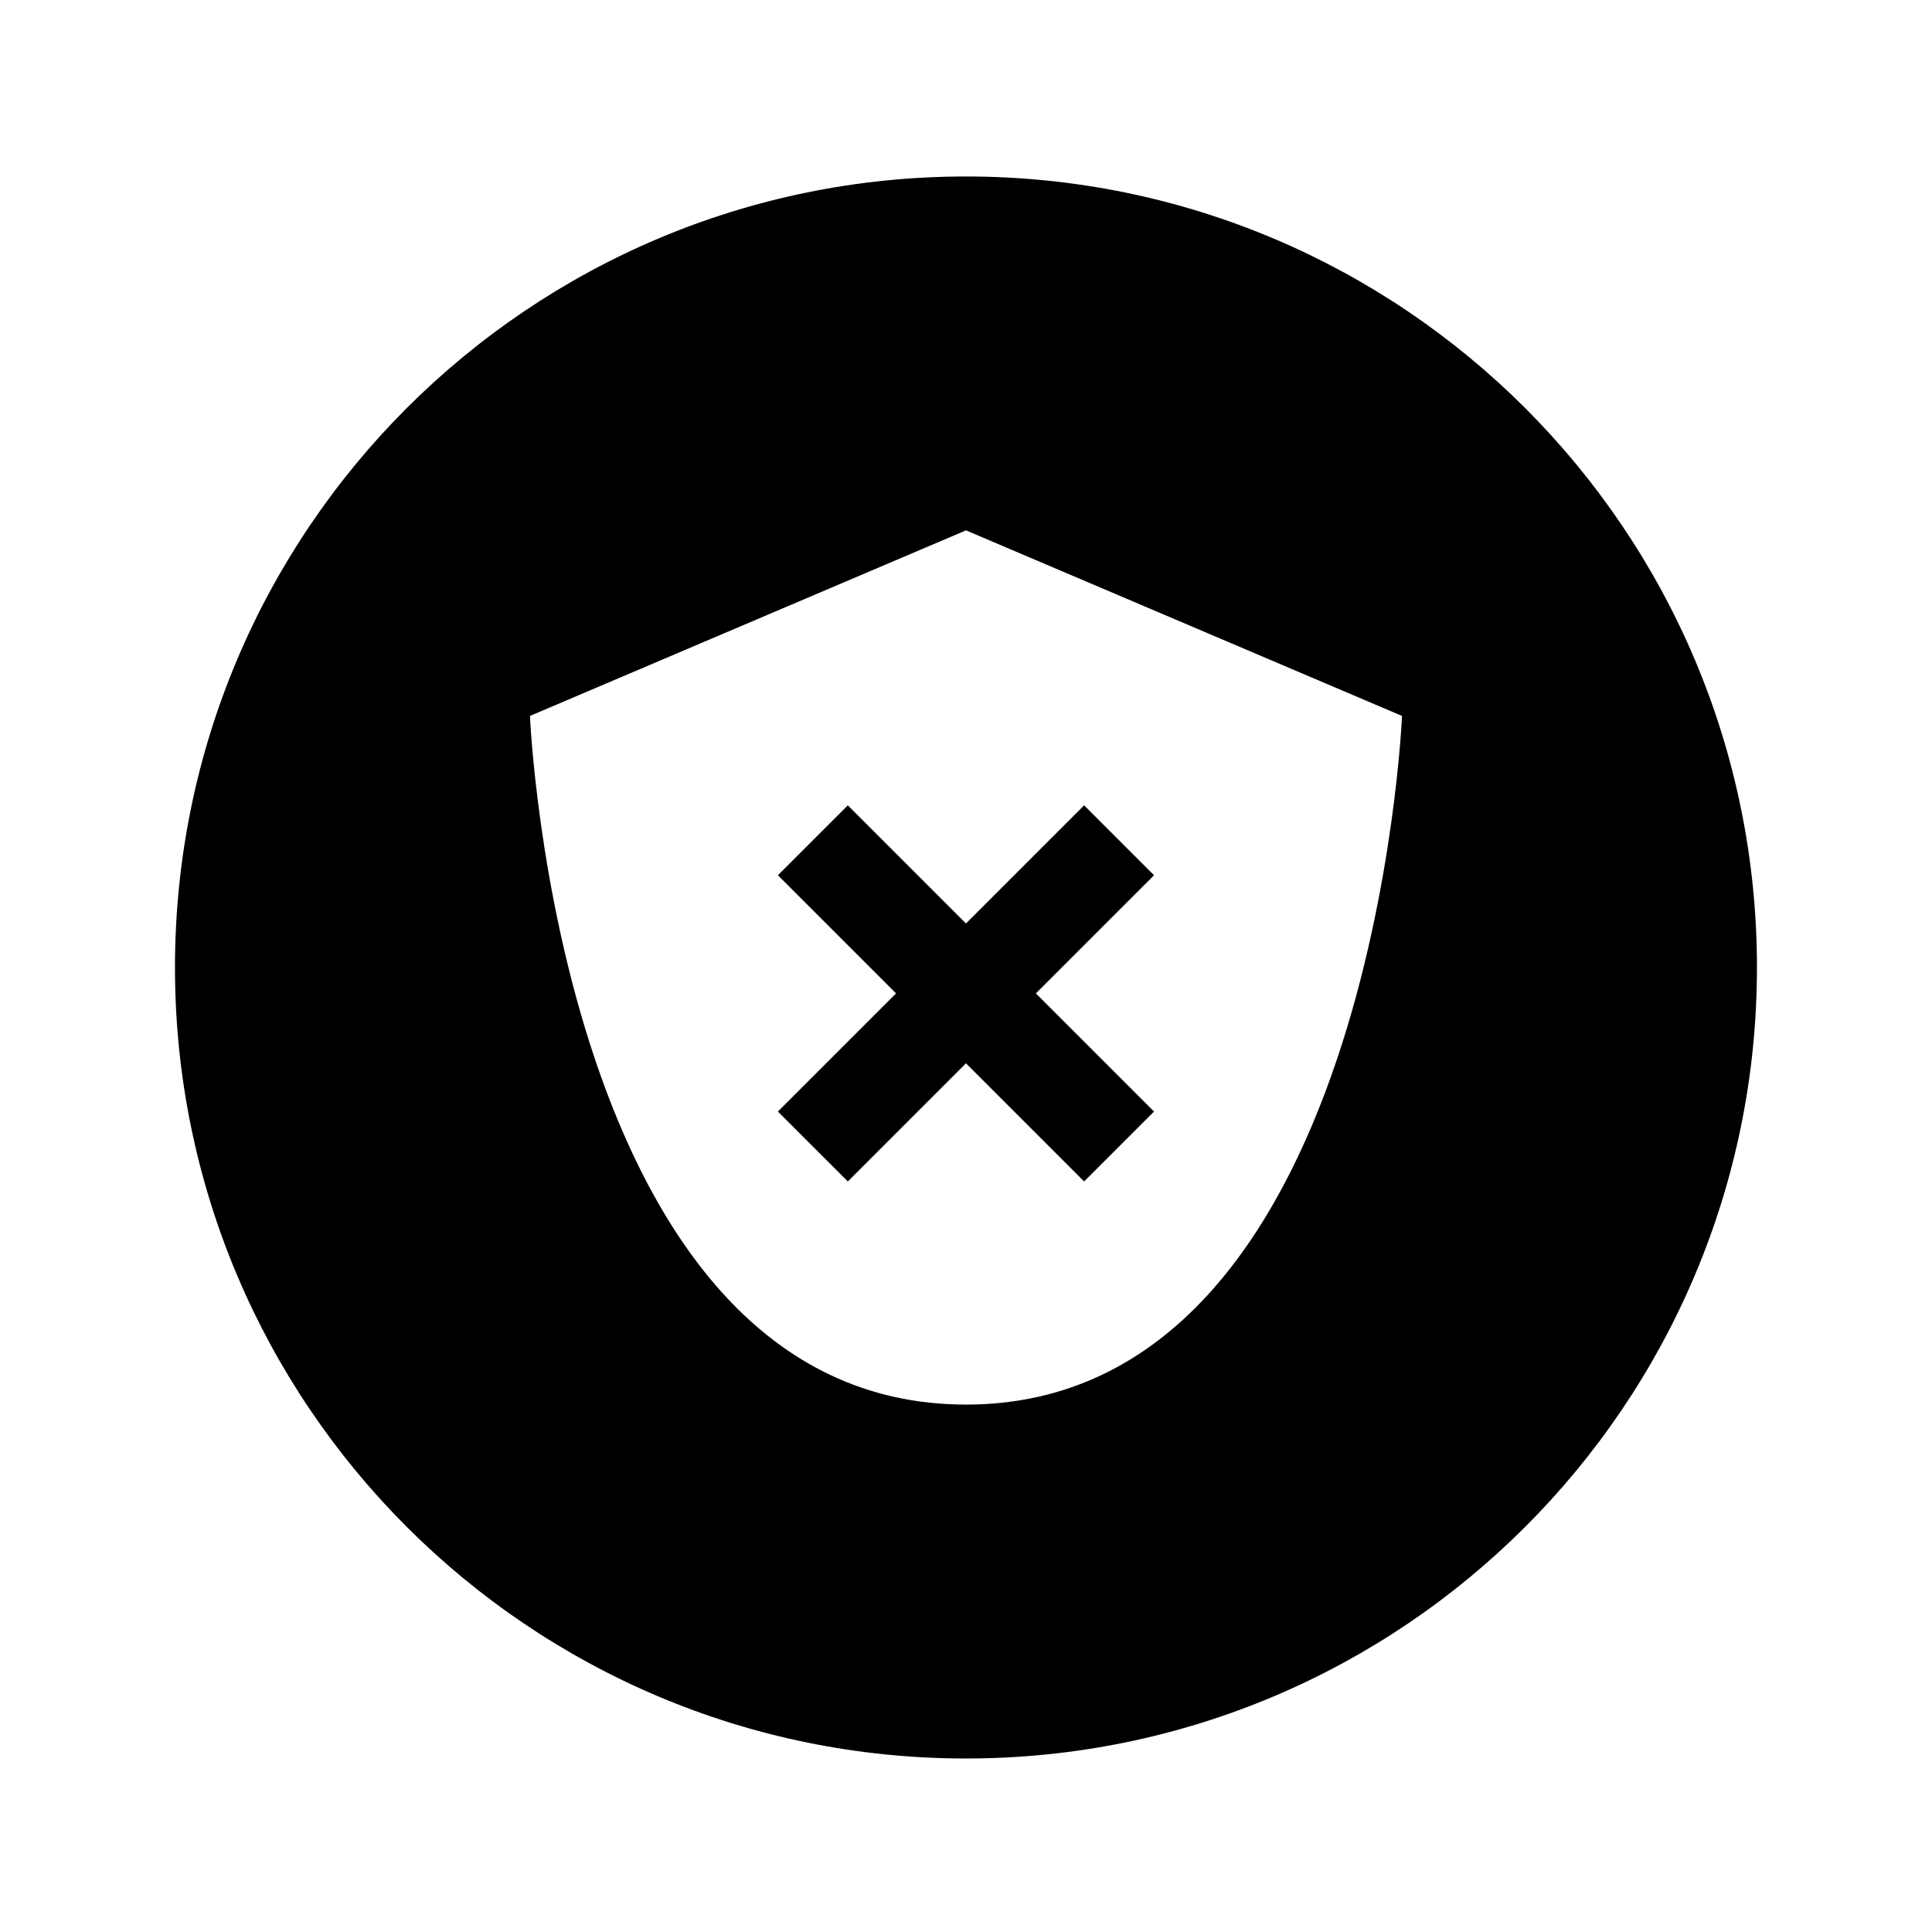
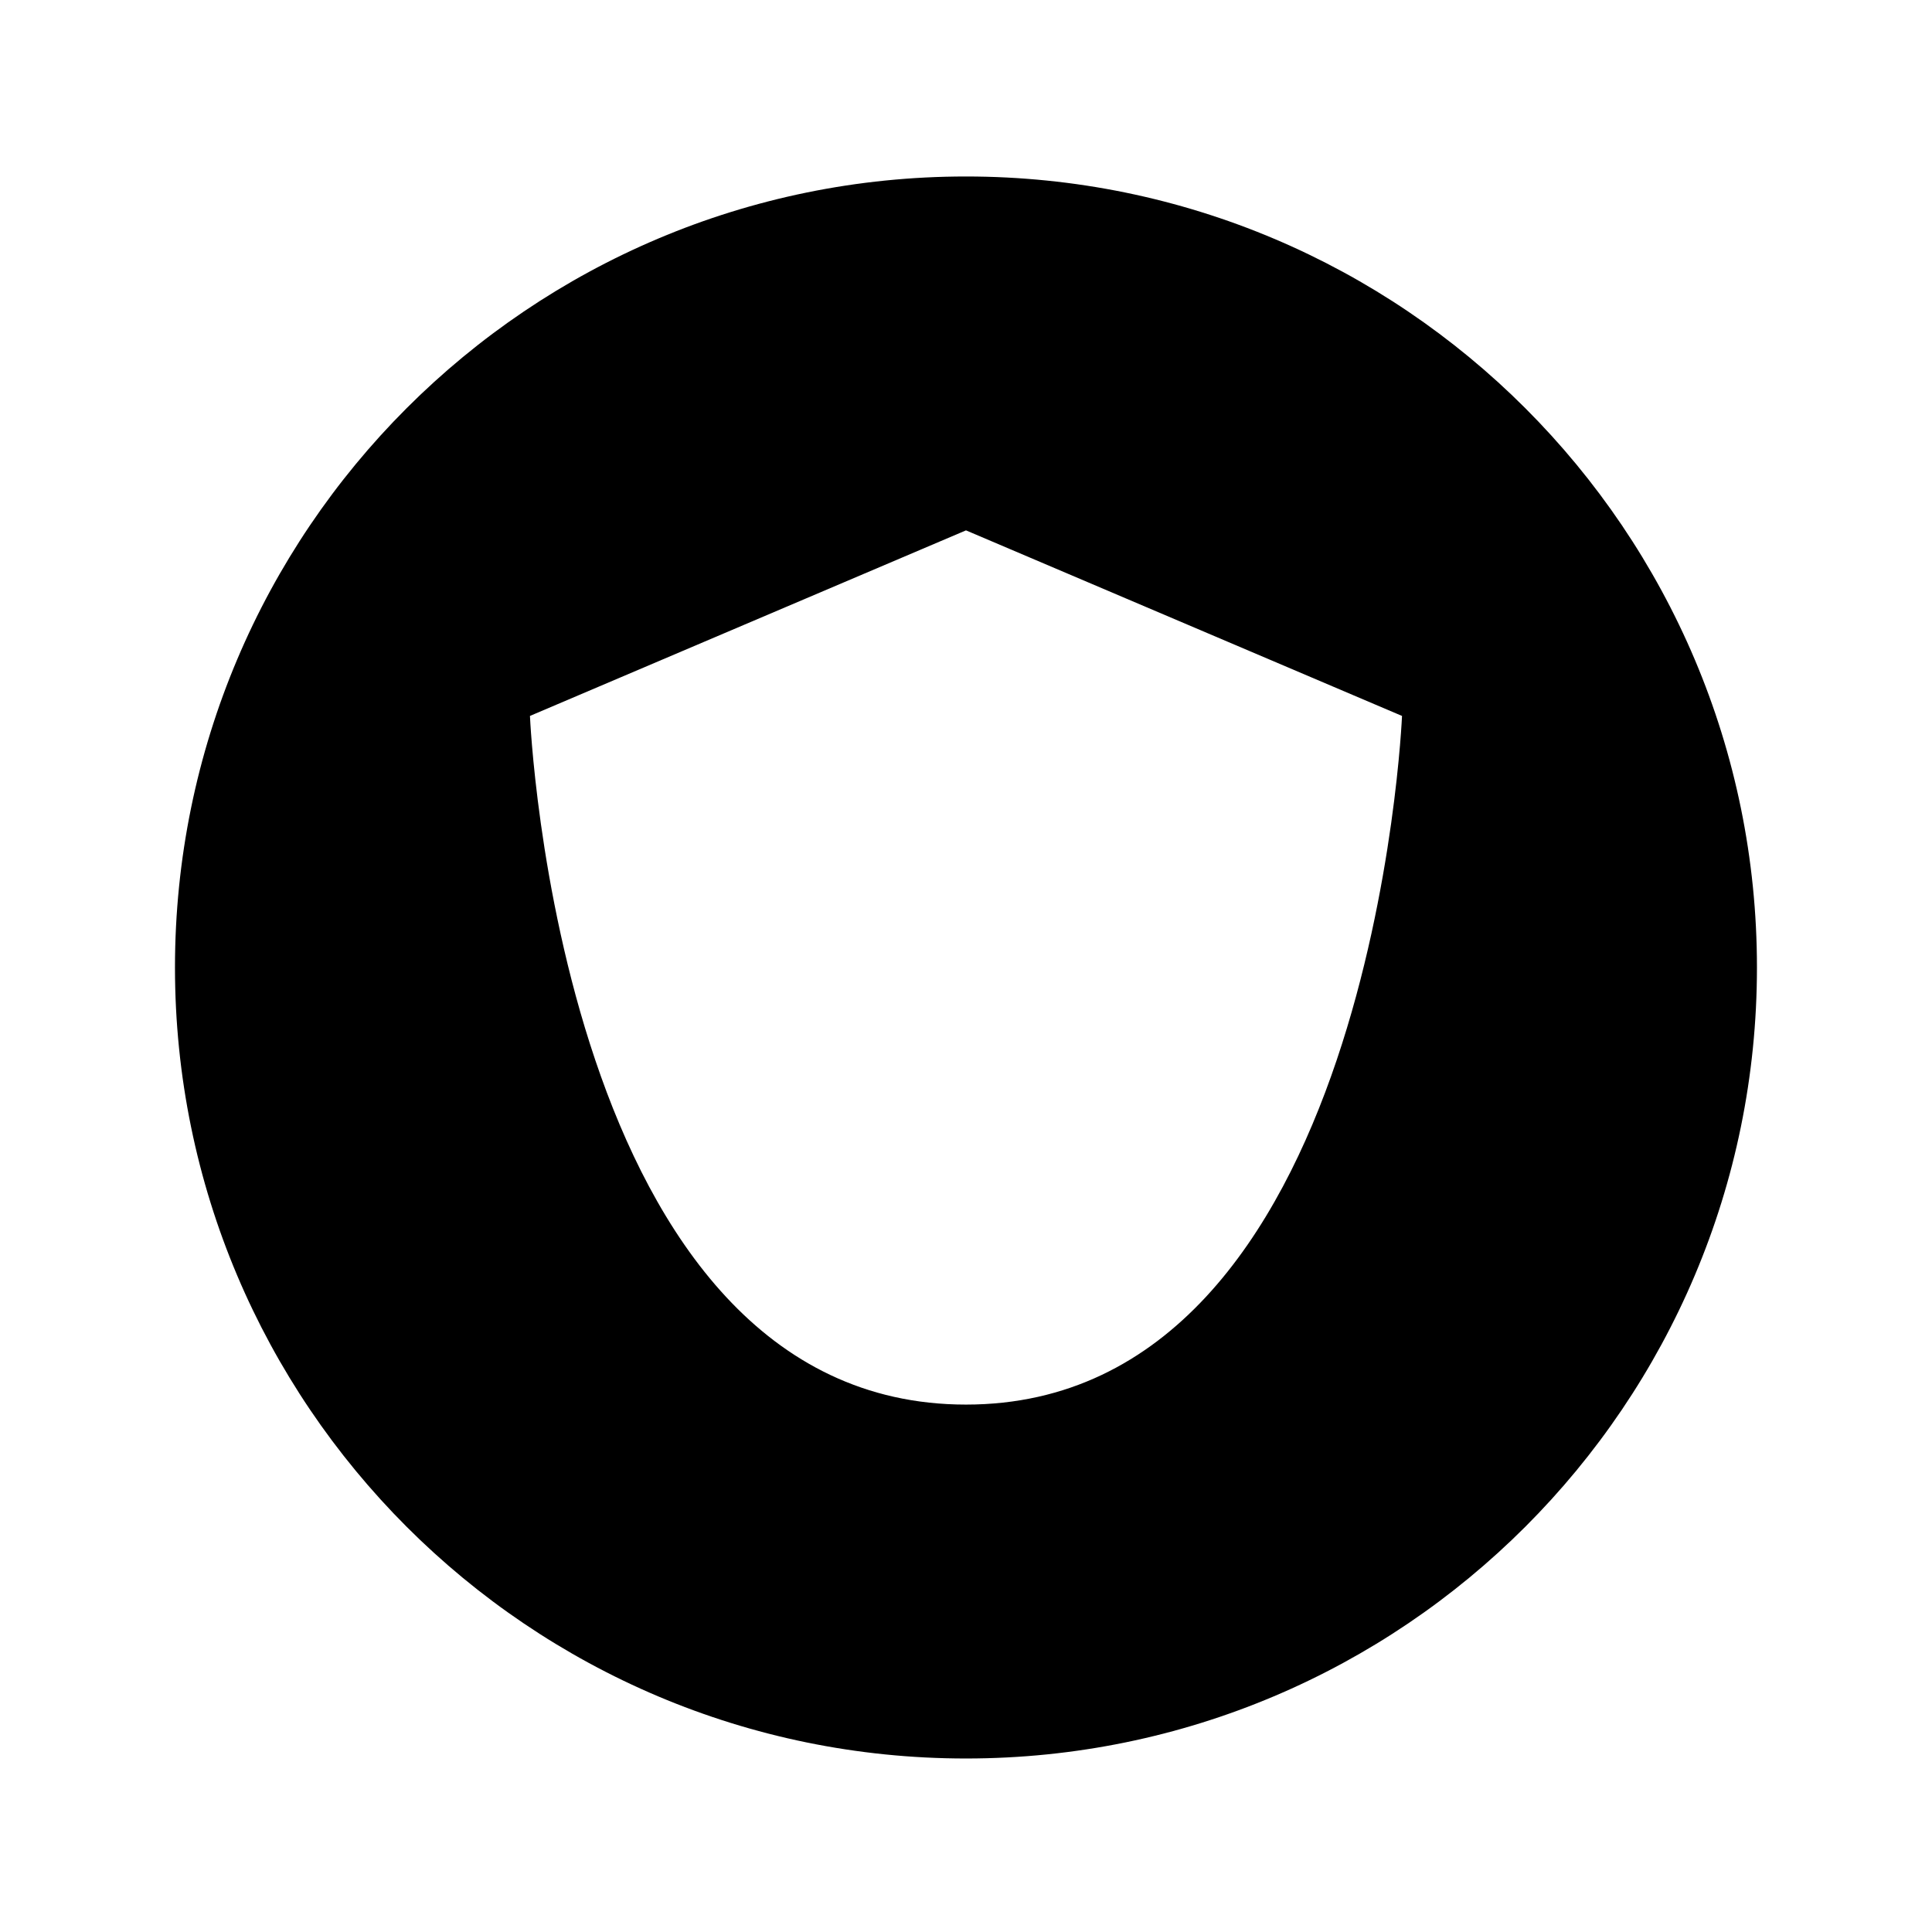
<svg xmlns="http://www.w3.org/2000/svg" fill="#000000" width="800px" height="800px" version="1.1" viewBox="144 144 512 512">
  <g>
-     <path d="m368.68 357.42-18.531 18.527 31.312 31.312-31.312 31.312 18.531 18.527 31.312-31.312 31.312 31.312 18.527-18.527-31.312-31.312 31.312-31.312-18.527-18.527-31.312 31.312z" />
    <path d="m399.99 190.77c-115.77 0-209.62 93.855-209.62 209.62s93.852 209.63 209.62 209.63c115.77 0 209.62-93.859 209.62-209.63s-93.859-209.62-209.62-209.62zm0.004 325.46c-107.87 0-115.55-182.5-115.55-182.5l115.55-49.176h0.004l115.55 49.176c0 0.004-7.688 182.5-115.55 182.5z" />
  </g>
</svg>